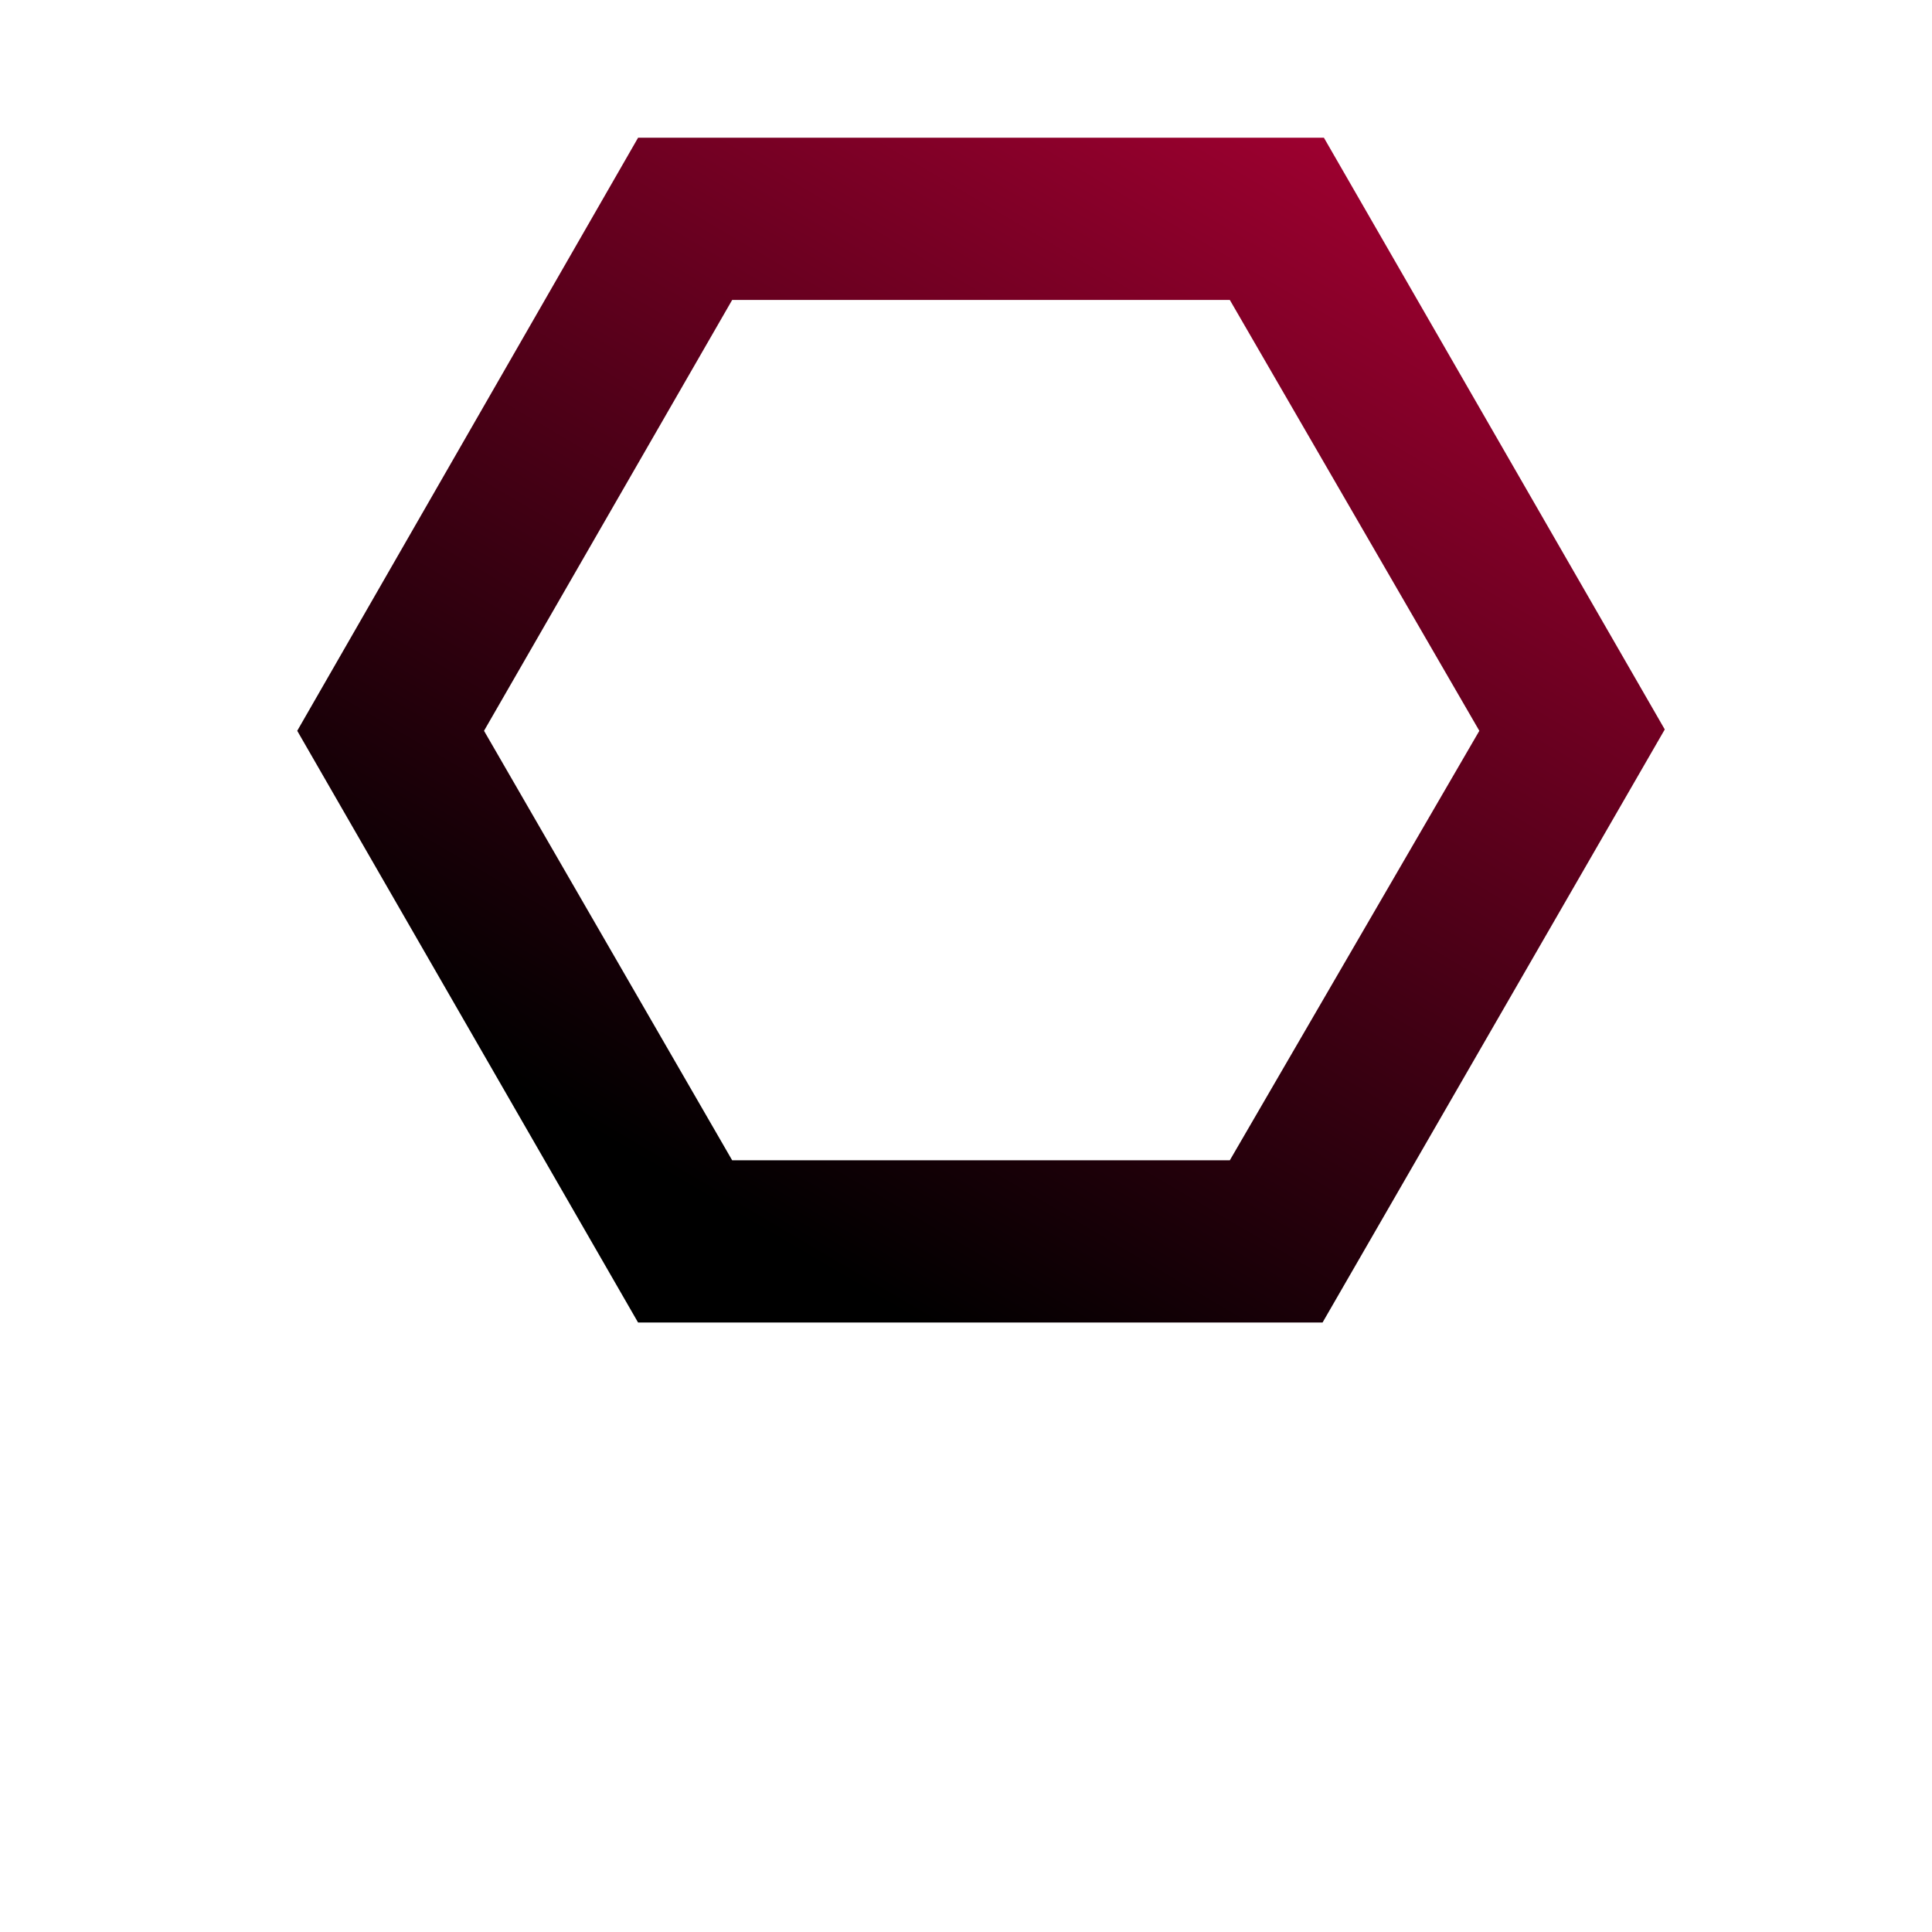
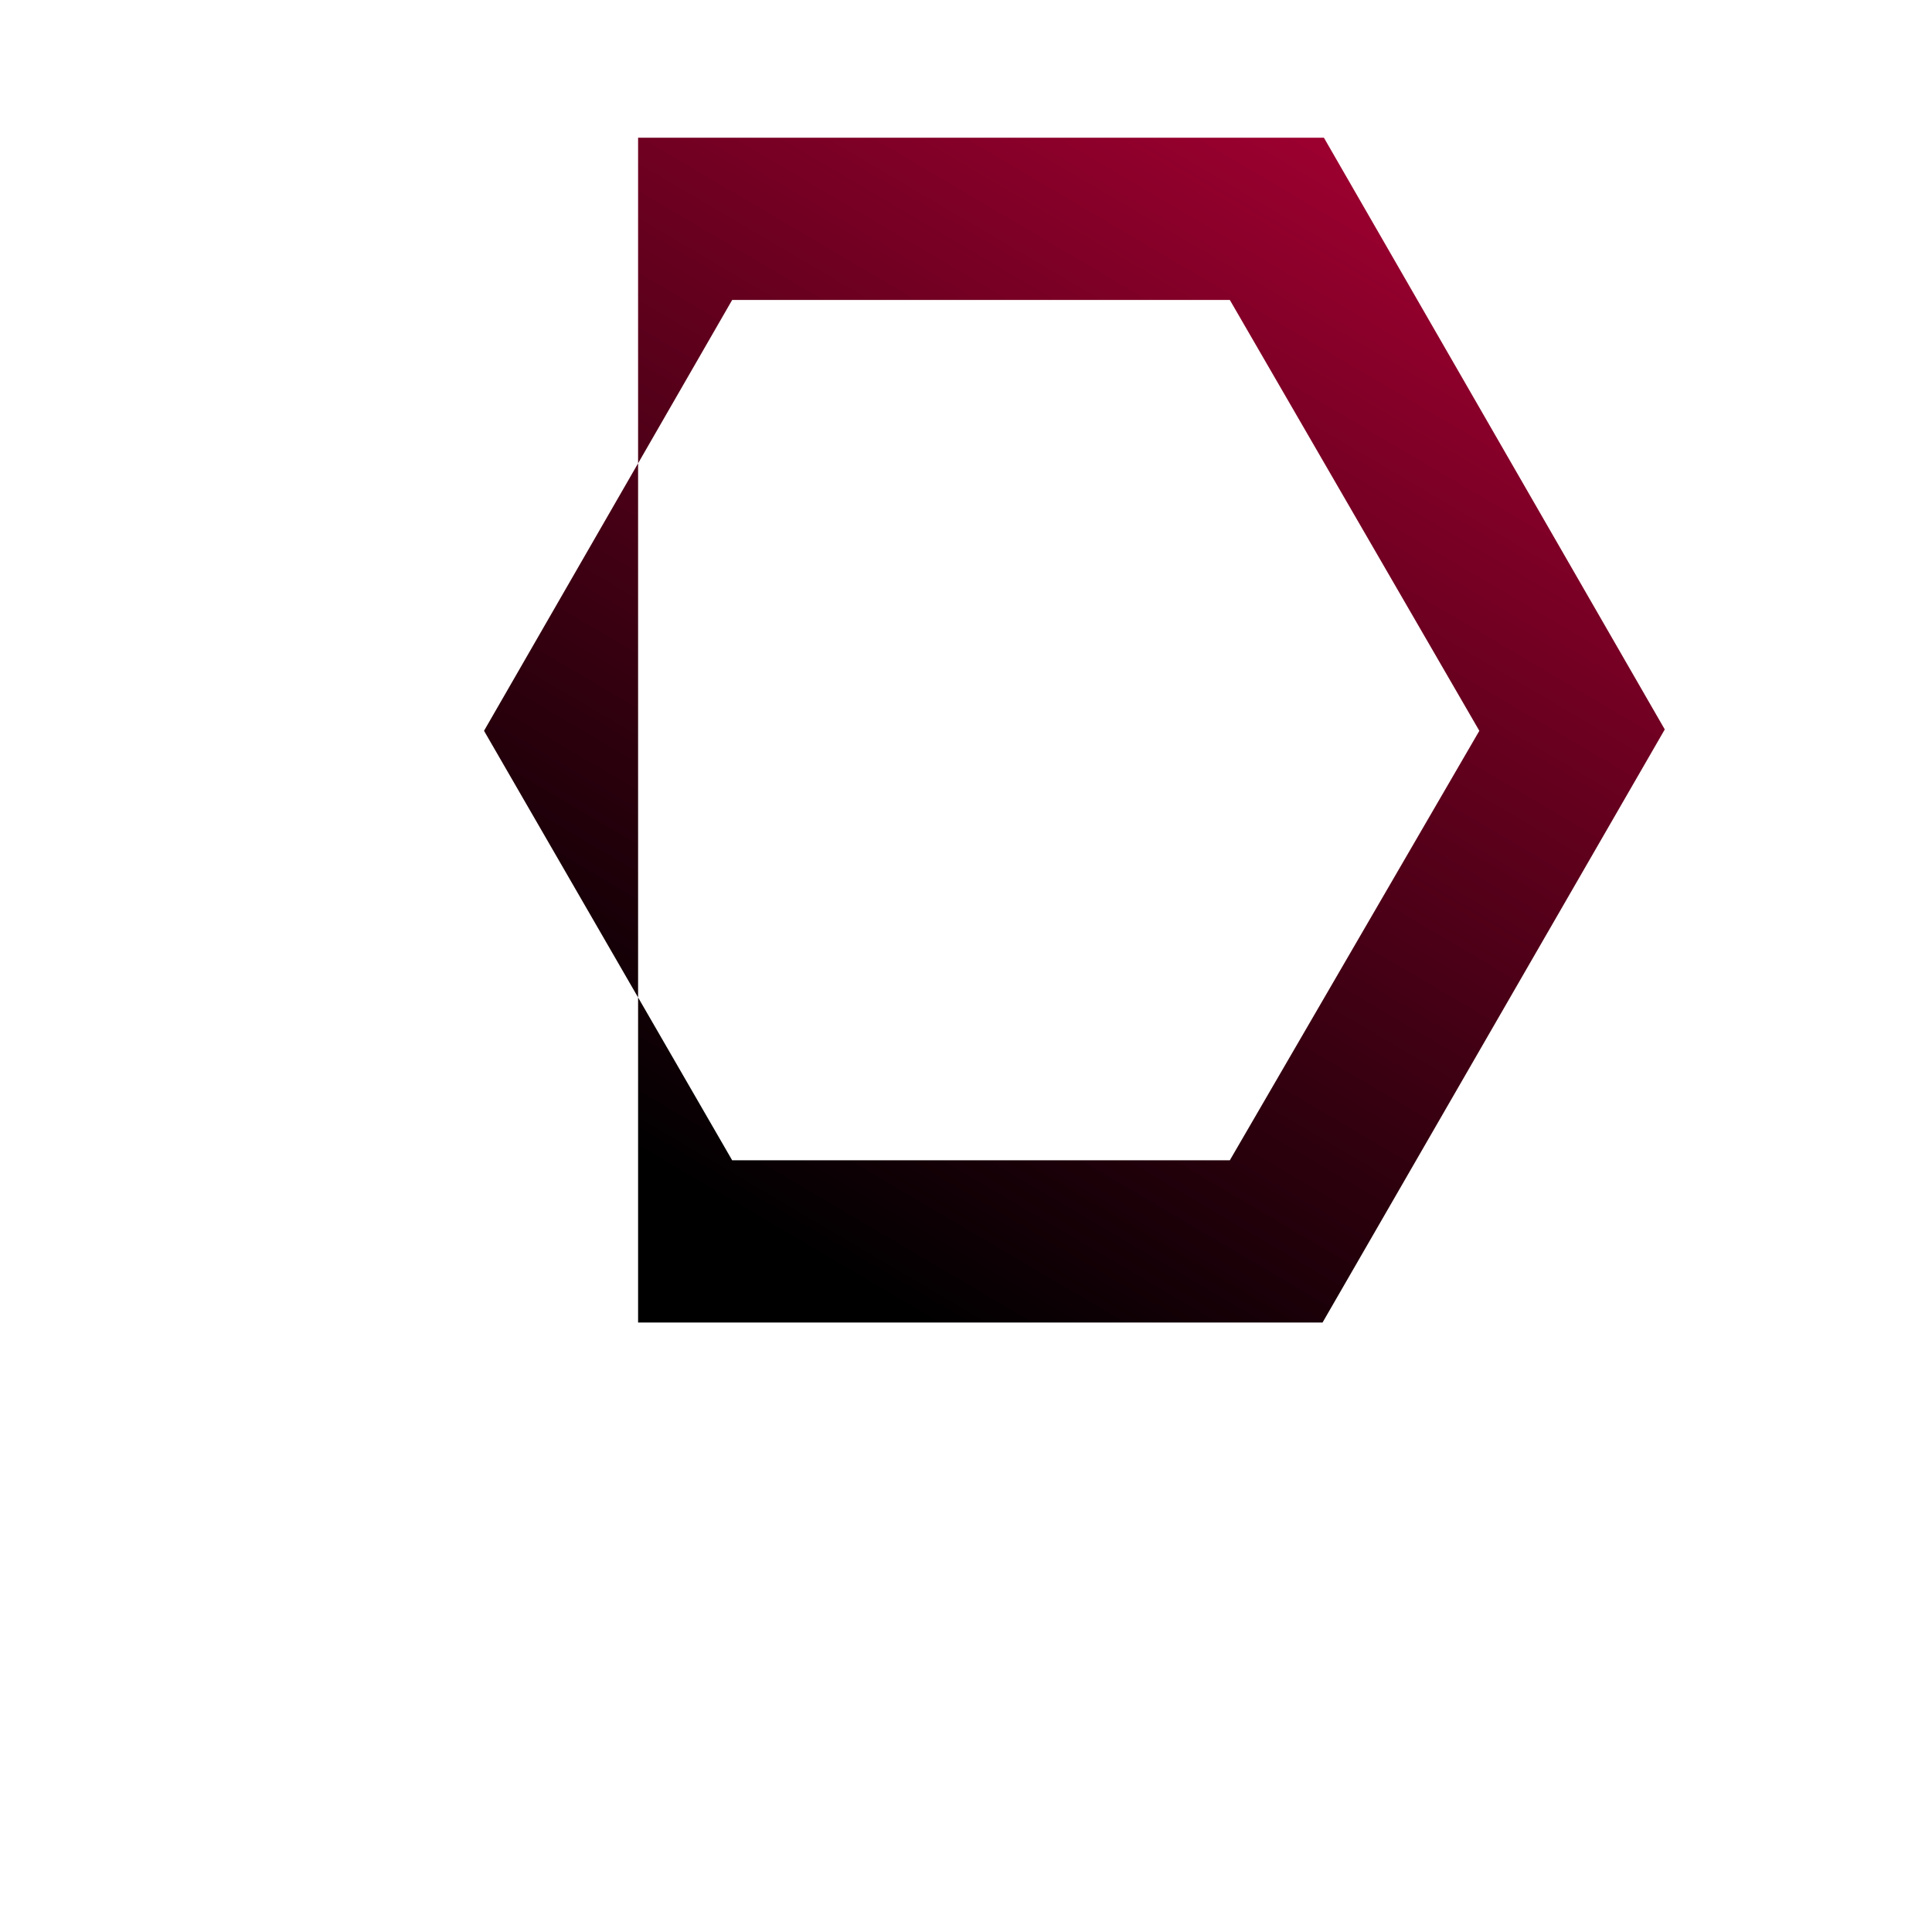
<svg xmlns="http://www.w3.org/2000/svg" version="1.1" id="Layer_1" x="0px" y="0px" viewBox="0 0 141.7 141.7" style="enable-background:new 0 0 141.7 141.7;" xml:space="preserve">
  <style type="text/css">
	.st0{fill:url(#SVGID_1_);}
</style>
  <linearGradient id="SVGID_1_" gradientUnits="userSpaceOnUse" x1="126.034" y1="-38.313" x2="51.73" y2="87.849">
    <stop offset="0" style="stop-color:#FF004D" />
    <stop offset="1" style="stop-color:#000000" />
  </linearGradient>
-   <path class="st0" d="M97.1,10.1H46.8L21.8,53.6L46.8,97h50.2l25.1-43.5L97.1,10.1z M90.2,85.1H53.7L35.5,53.6L53.7,22h36.5  l18.3,31.6L90.2,85.1z" />
+   <path class="st0" d="M97.1,10.1H46.8L46.8,97h50.2l25.1-43.5L97.1,10.1z M90.2,85.1H53.7L35.5,53.6L53.7,22h36.5  l18.3,31.6L90.2,85.1z" />
</svg>